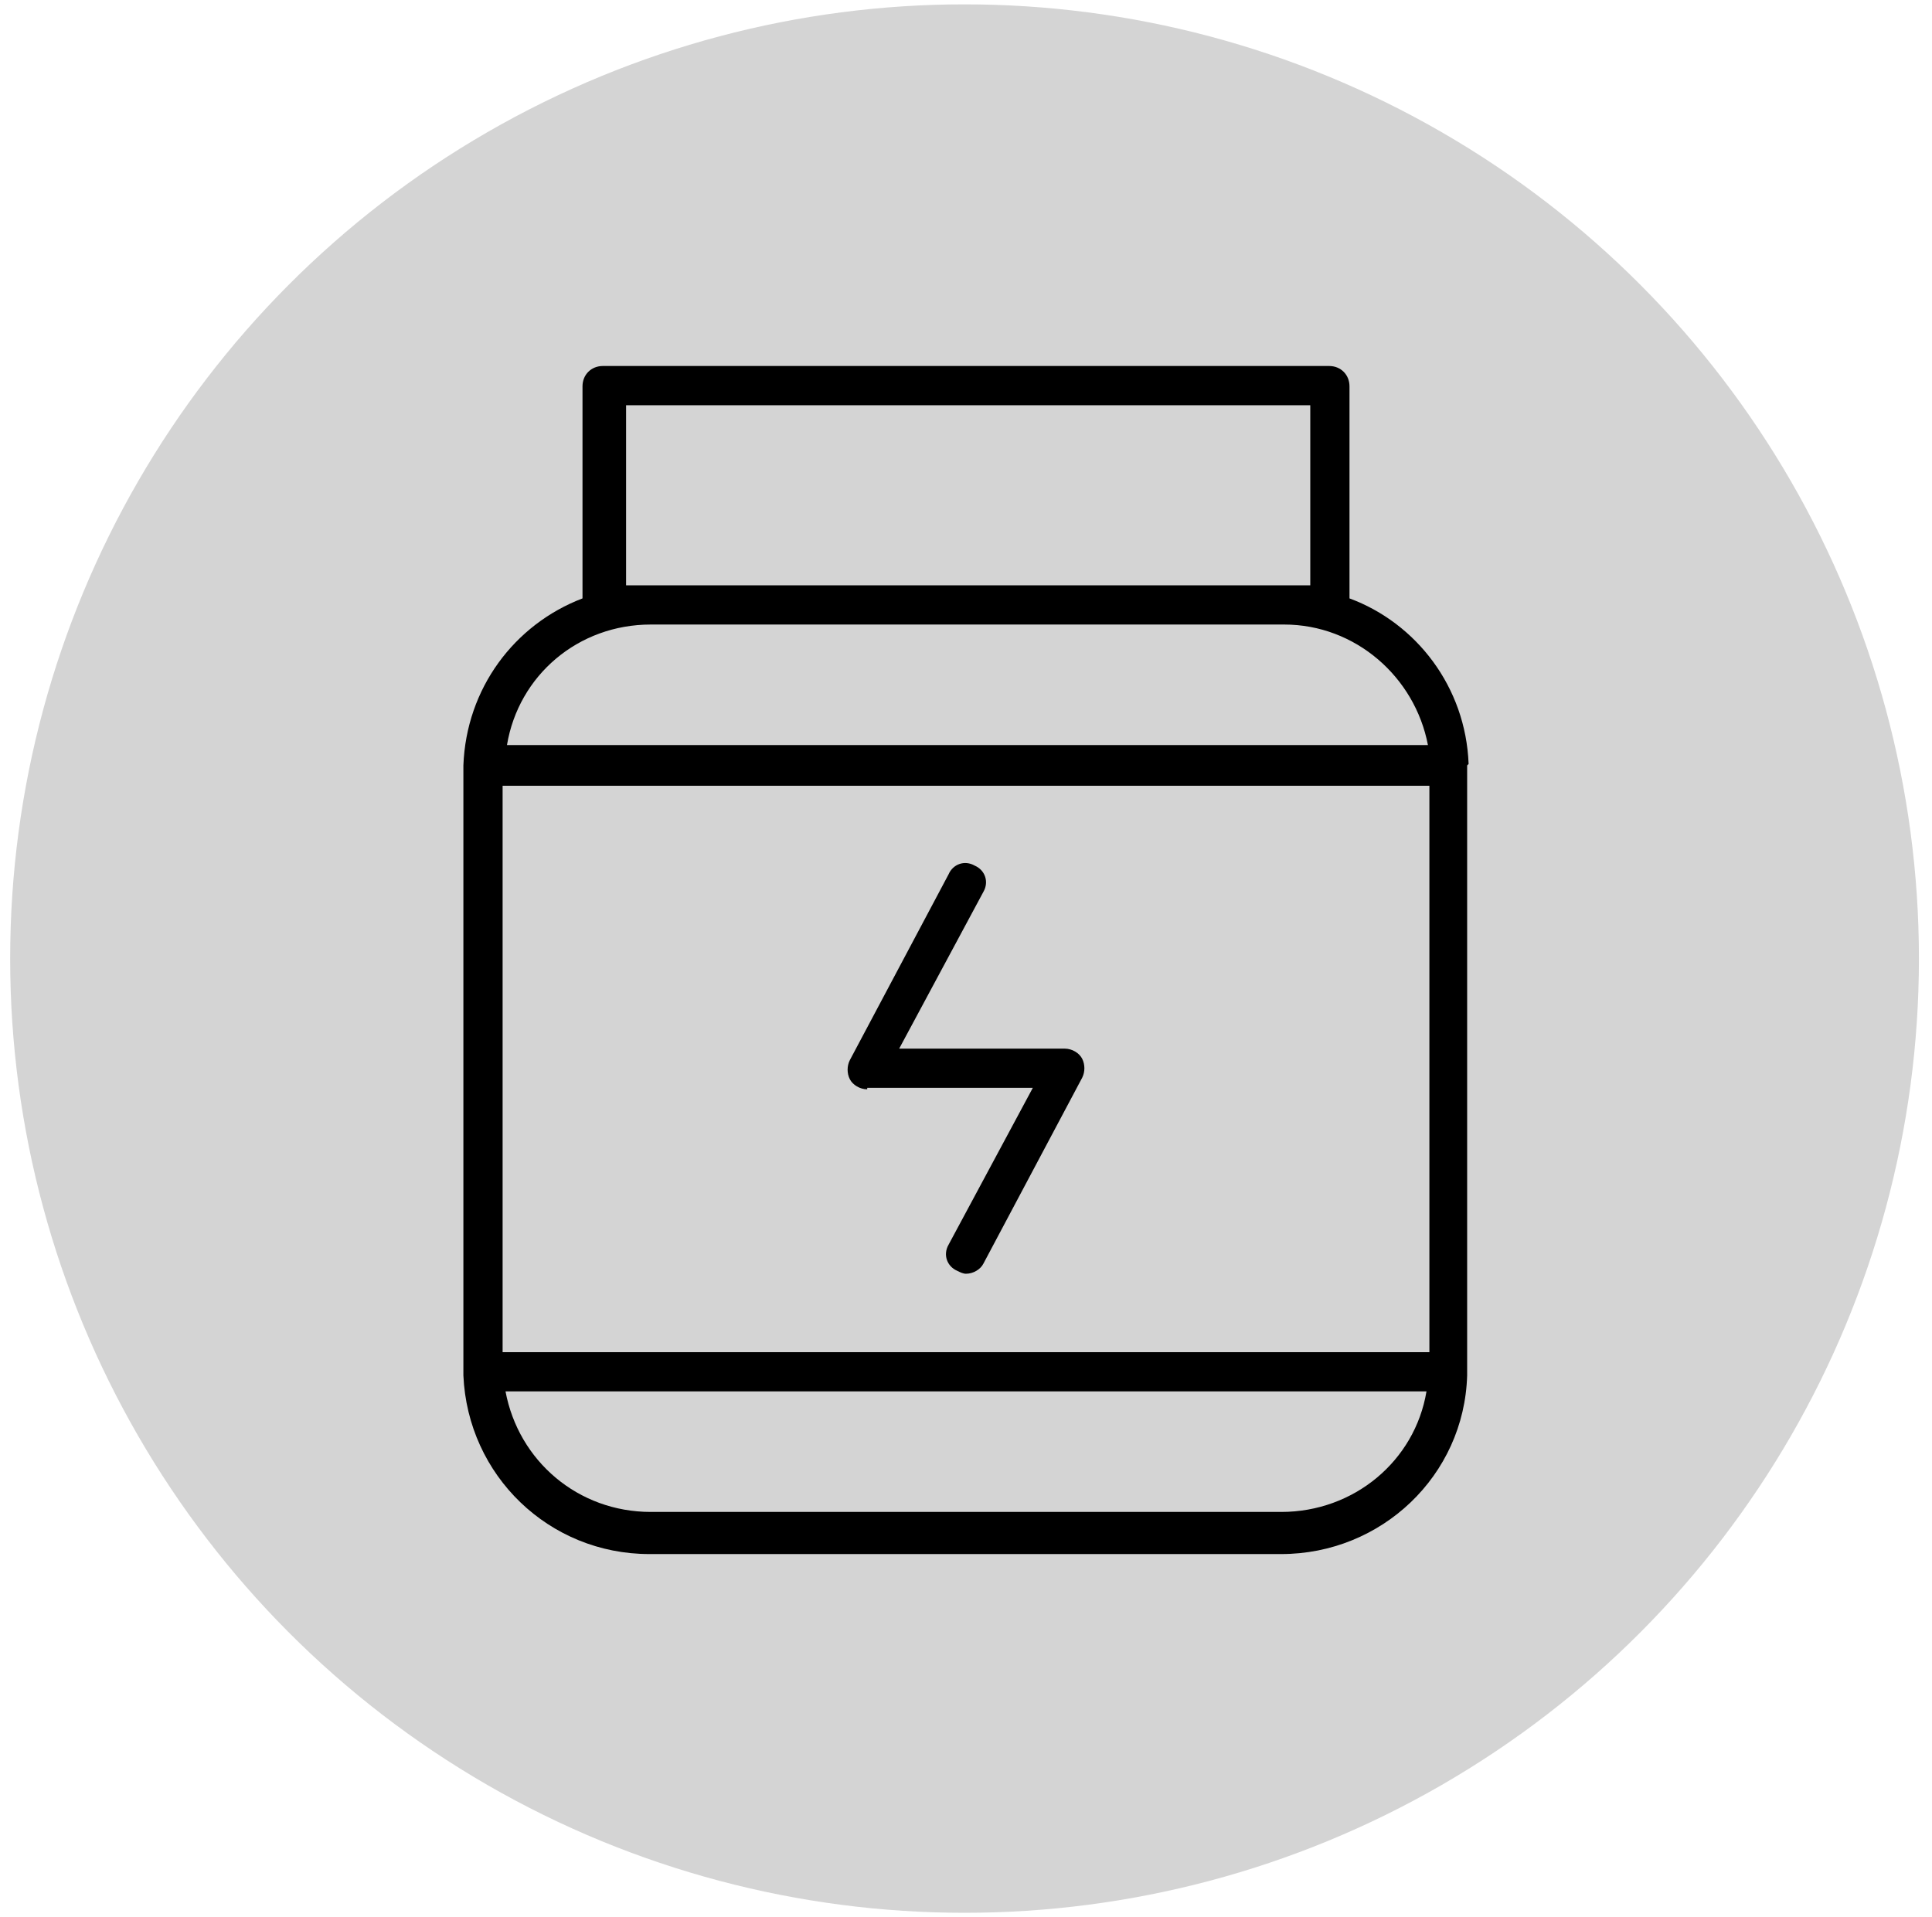
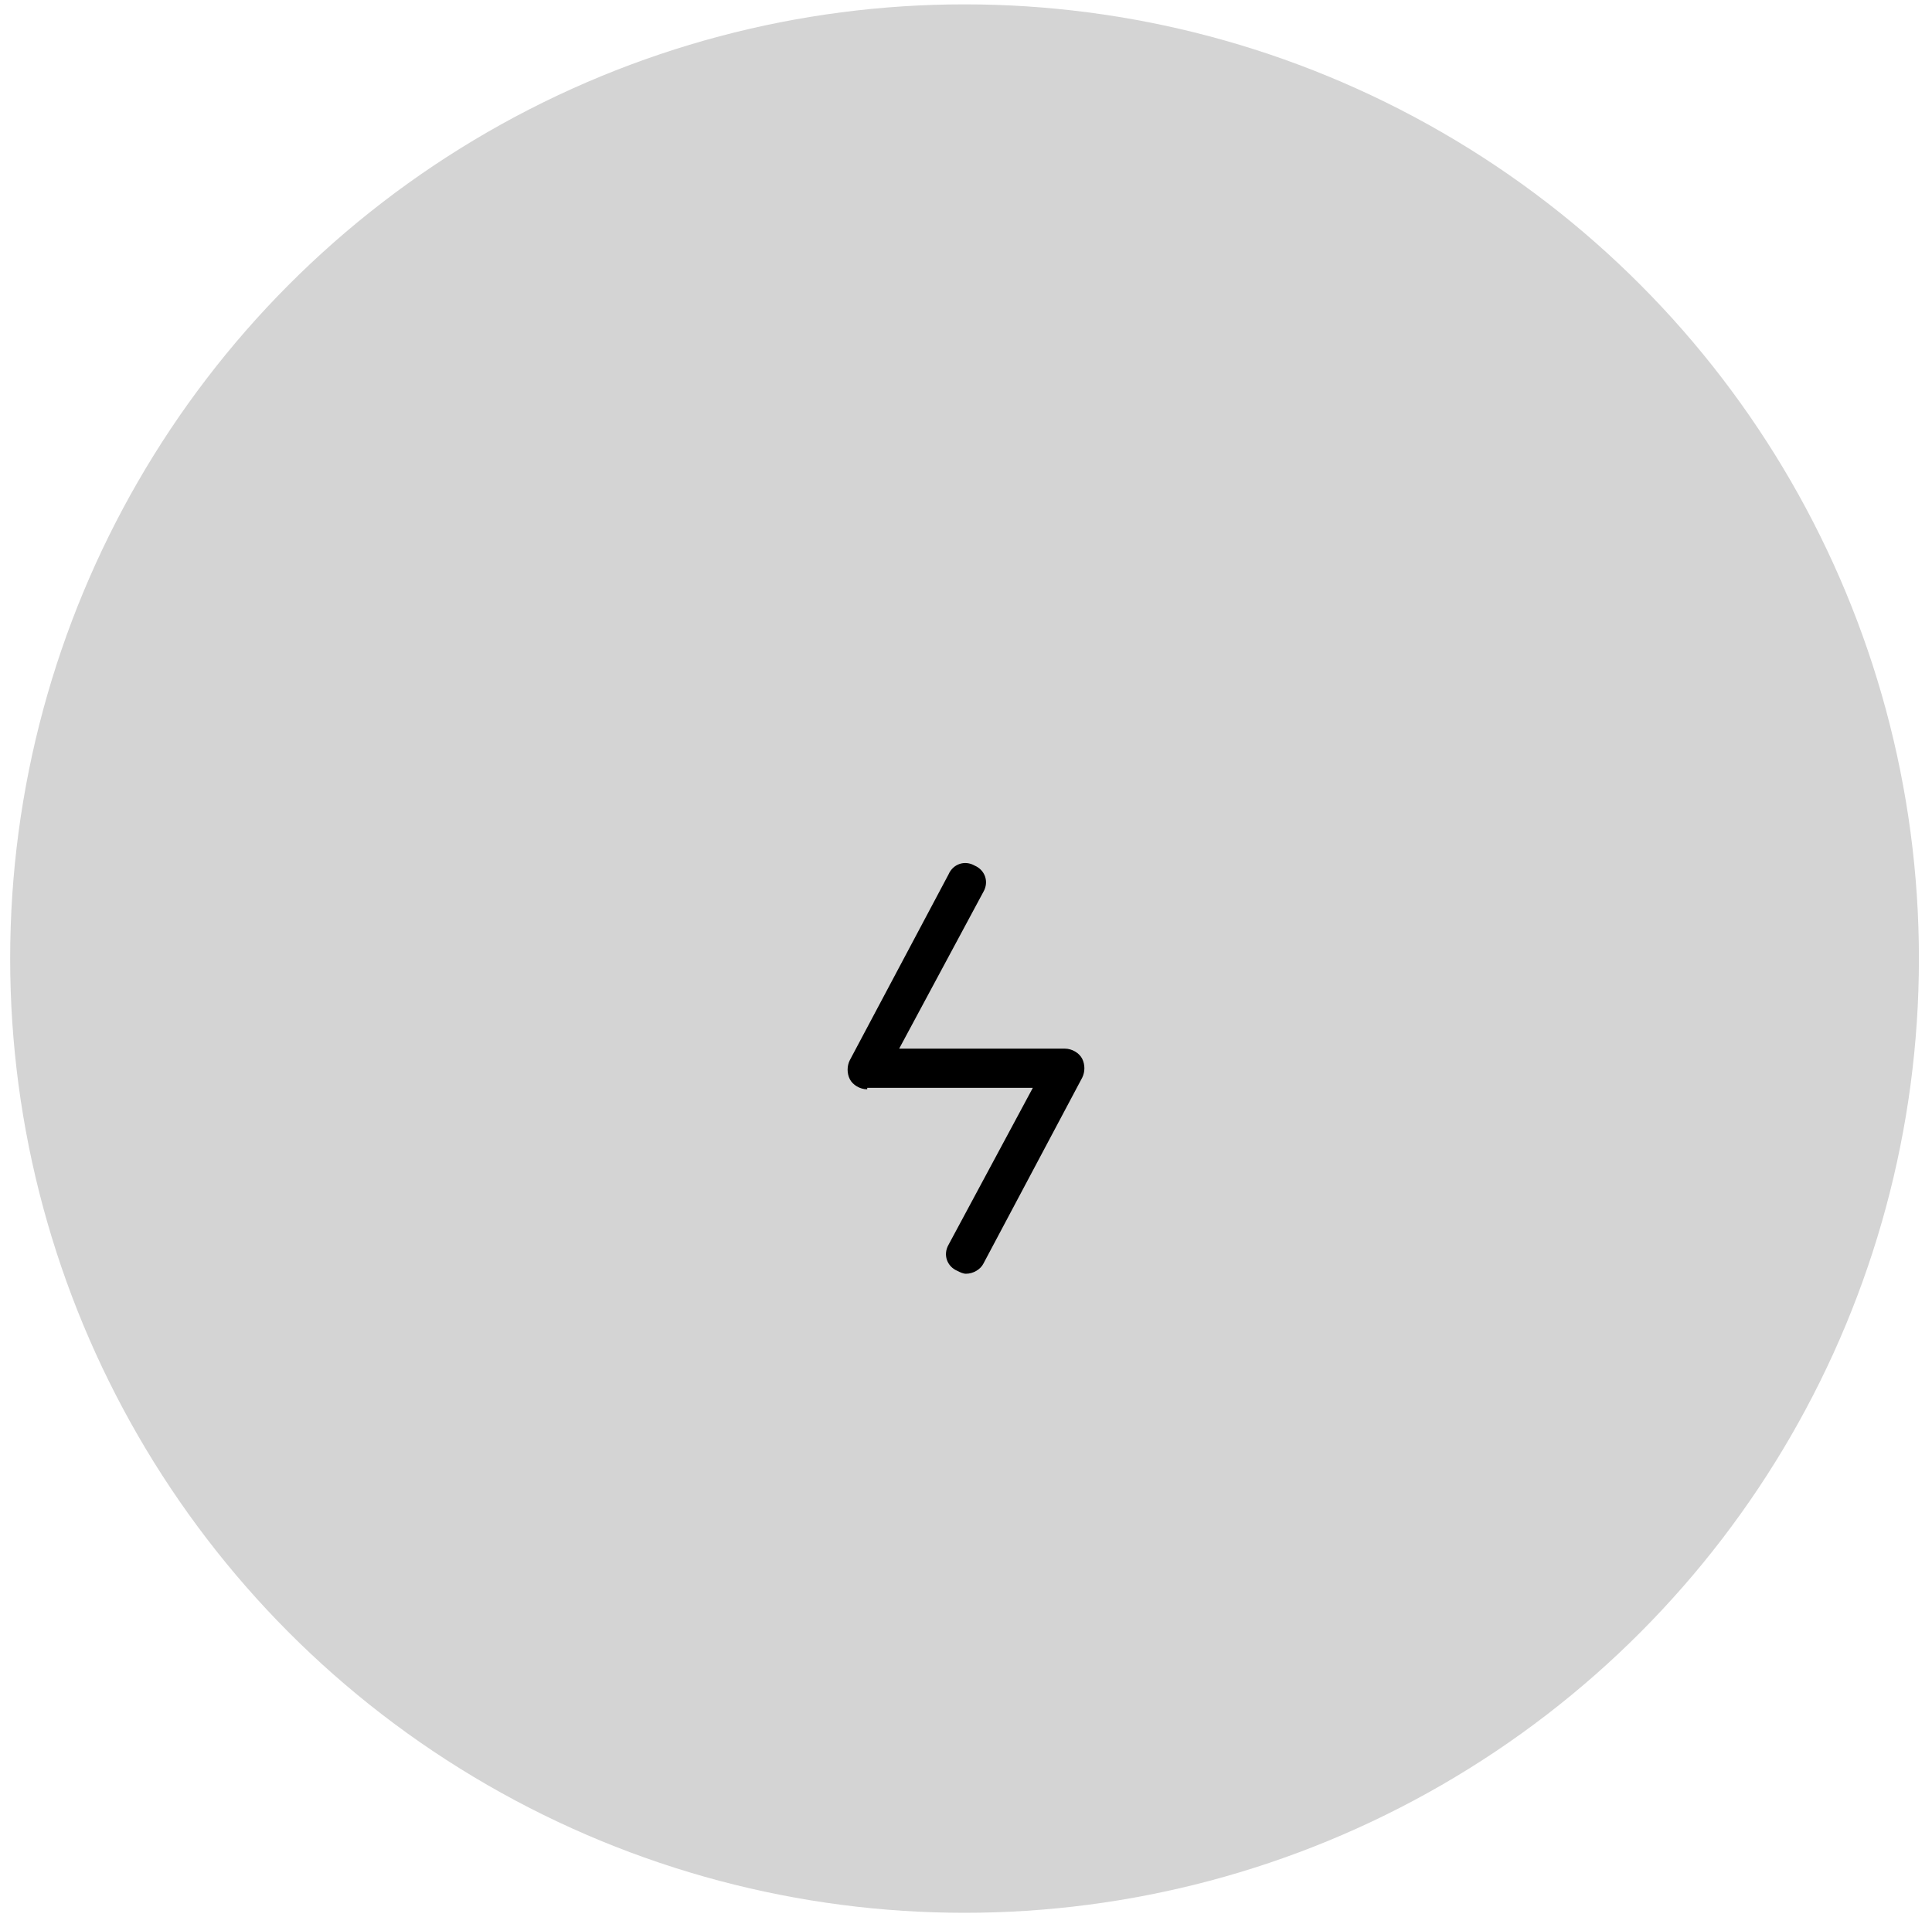
<svg xmlns="http://www.w3.org/2000/svg" id="Laag_1" version="1.1" viewBox="0 0 133 132">
  <defs>
    <style>
      .st0 {
        fill: #d4d4d4;
      }
    </style>
  </defs>
  <circle class="st0" cx="66.4" cy="66" r="65.7" />
  <g>
-     <path d="M101.1,52.6s0,0,0,0c0,0,0,0,0,0,0,0,0,0,0,0-.2-5.3-3.6-9.7-8.2-11.4v-14.6c0-.8-.6-1.4-1.4-1.4h-50c-.8,0-1.4.6-1.4,1.4v14.6c-4.7,1.8-8,6.2-8.2,11.5,0,.2,0,.4,0,.6v40.9c0,.2,0,.4,0,.5,0,0,0,0,0,0,0,0,0,0,0,0,0,0,0,0,0,0,.3,6.9,5.9,12.3,12.8,12.3h43.5c6.9,0,12.6-5.4,12.8-12.3,0-.2,0-.4,0-.6v-40.9c0-.2,0-.4,0-.5ZM42.9,27.9h47.3v12.4h-1.8s0,0,0,0h-43.5s0,0,0,0h-1.8v-12.4ZM44.7,43h43.7c4.9,0,9,3.6,9.9,8.3h-63.4c.8-4.8,4.9-8.3,9.9-8.3ZM88.3,104.1h-43.5c-5,0-9.1-3.5-10-8.3h63.4c-.8,4.8-5,8.3-10,8.3ZM98.4,93.1h-63.8v-39h63.8v39Z" />
    <path d="M59.7,74.9h11.4l-5.8,10.8c-.4.7-.1,1.5.6,1.8.2.1.4.2.6.2.5,0,1-.3,1.2-.7l6.8-12.8c.2-.4.2-.9,0-1.3-.2-.4-.7-.7-1.2-.7h-11.4l5.8-10.8c.4-.7.1-1.5-.6-1.8-.7-.4-1.5-.1-1.8.6l-6.8,12.8c-.2.4-.2.9,0,1.3.2.4.7.7,1.2.7Z" />
  </g>
</svg>